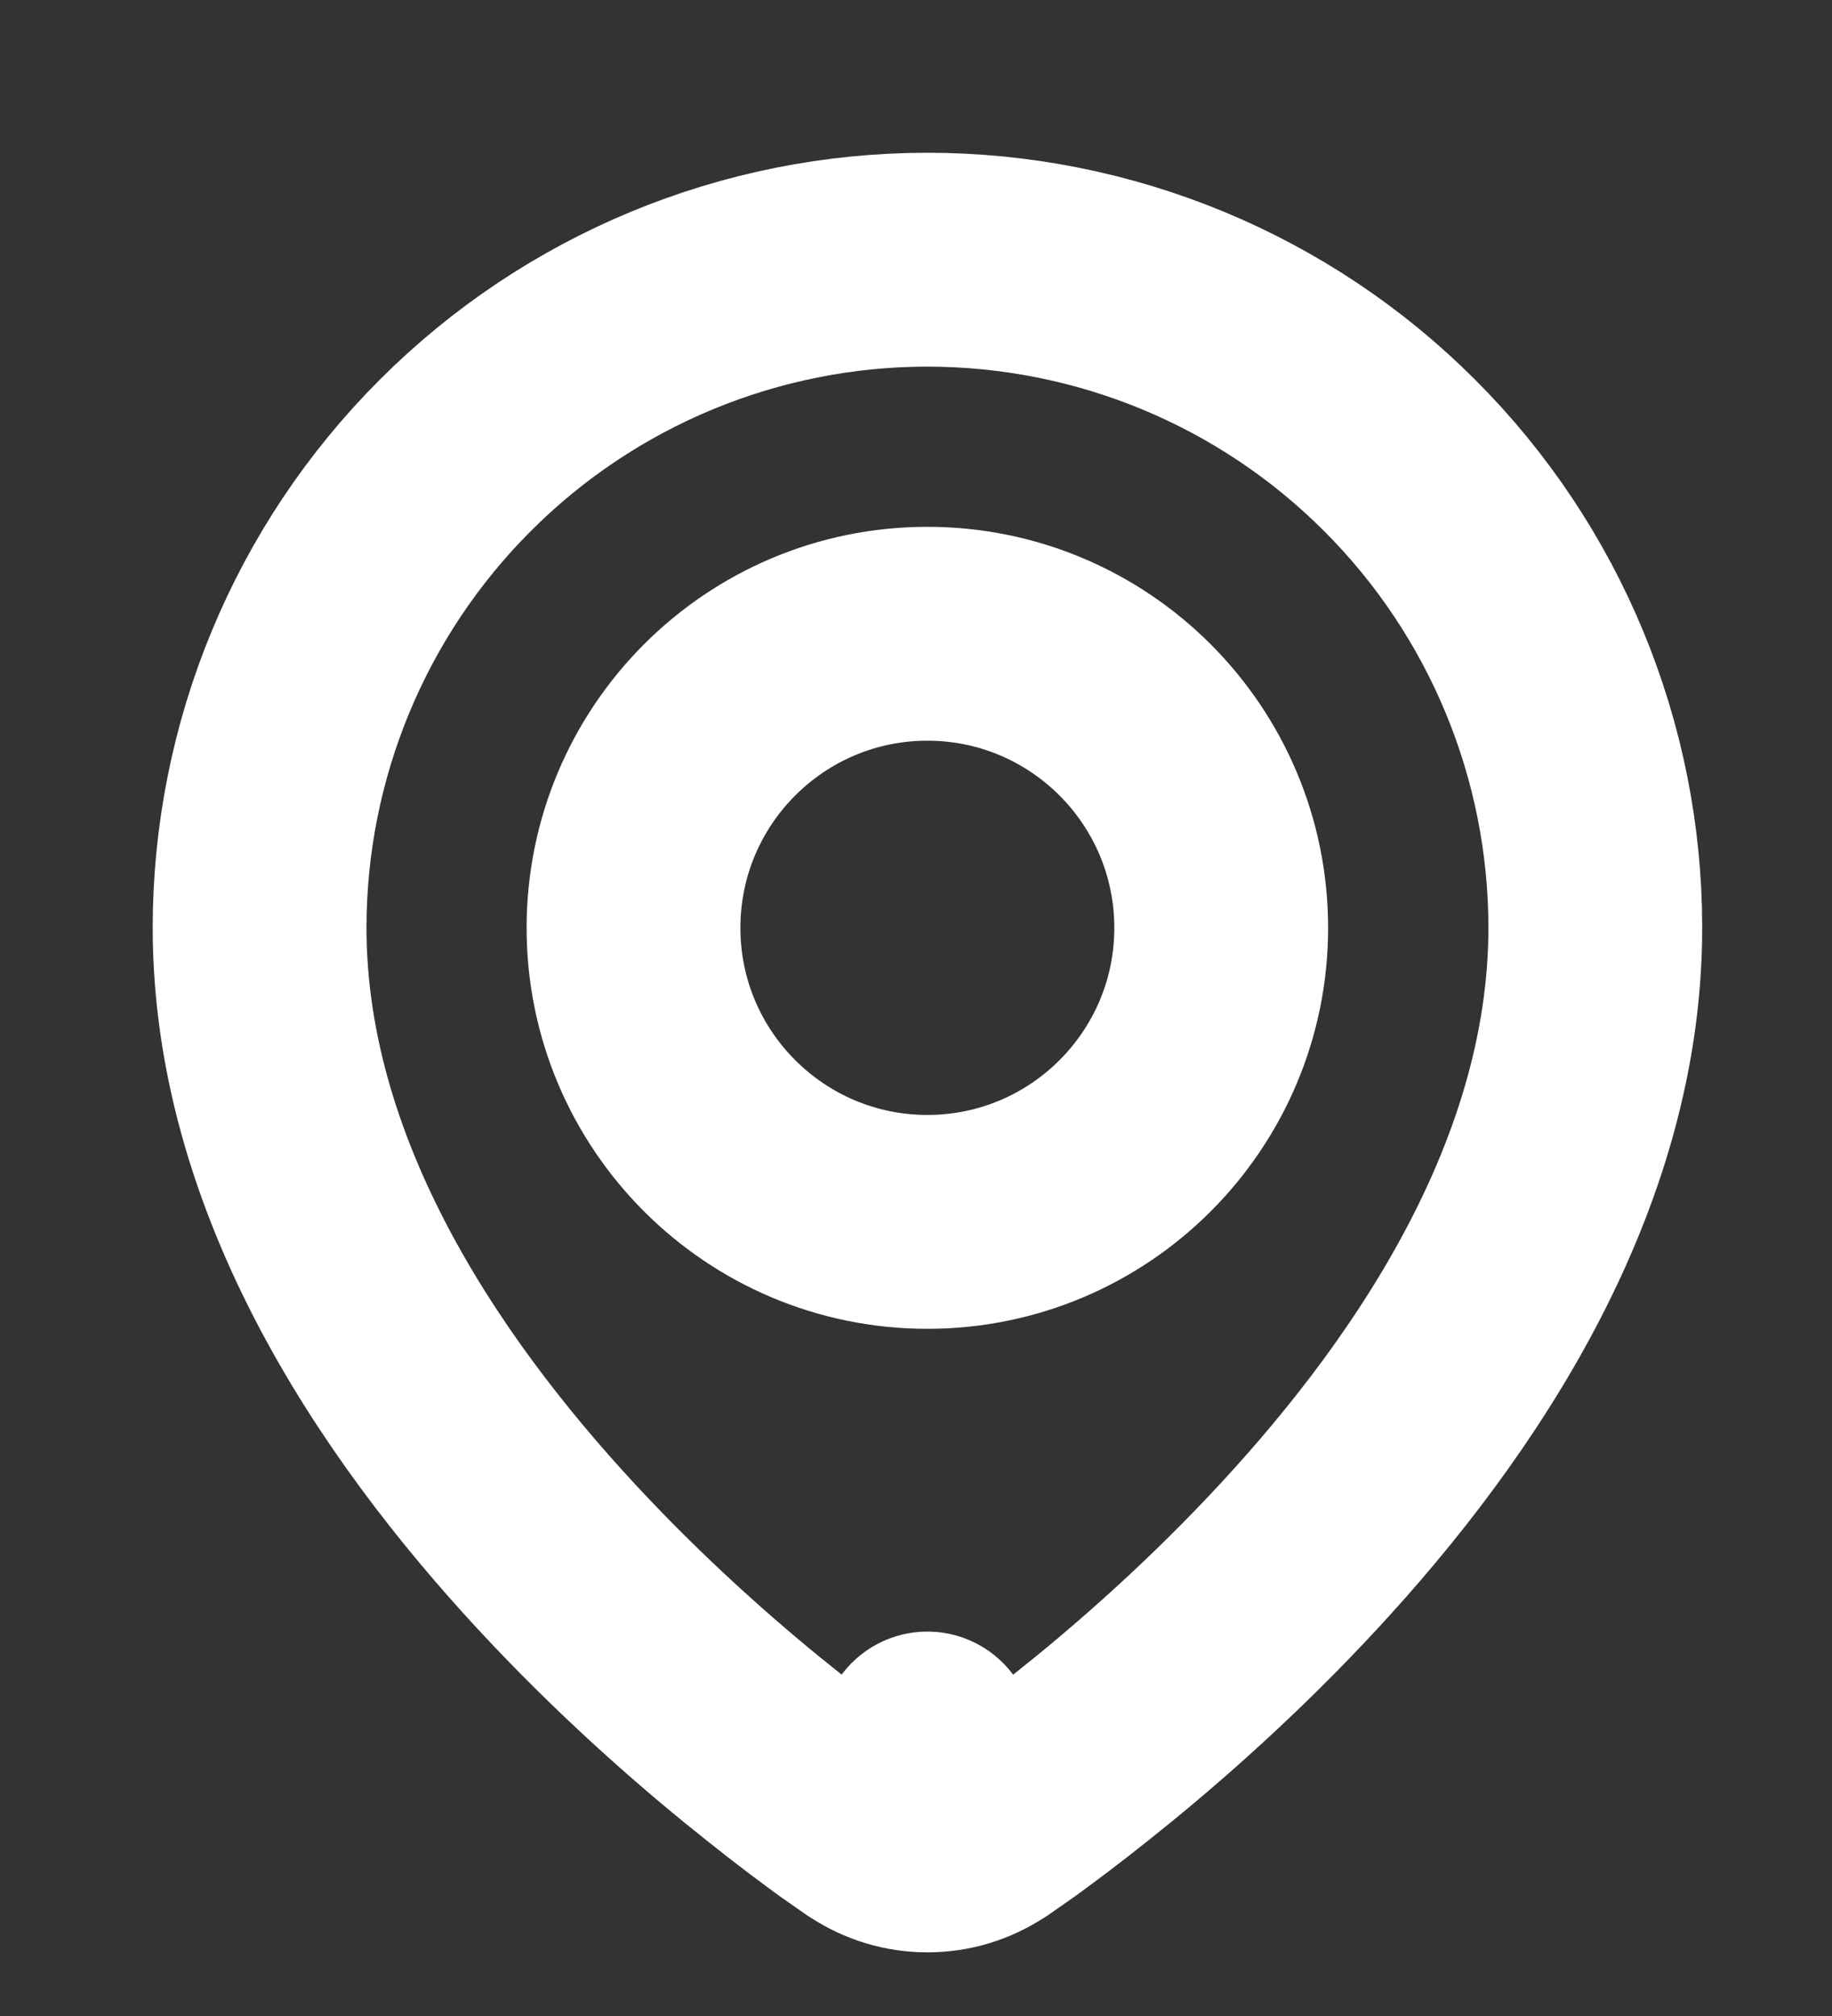
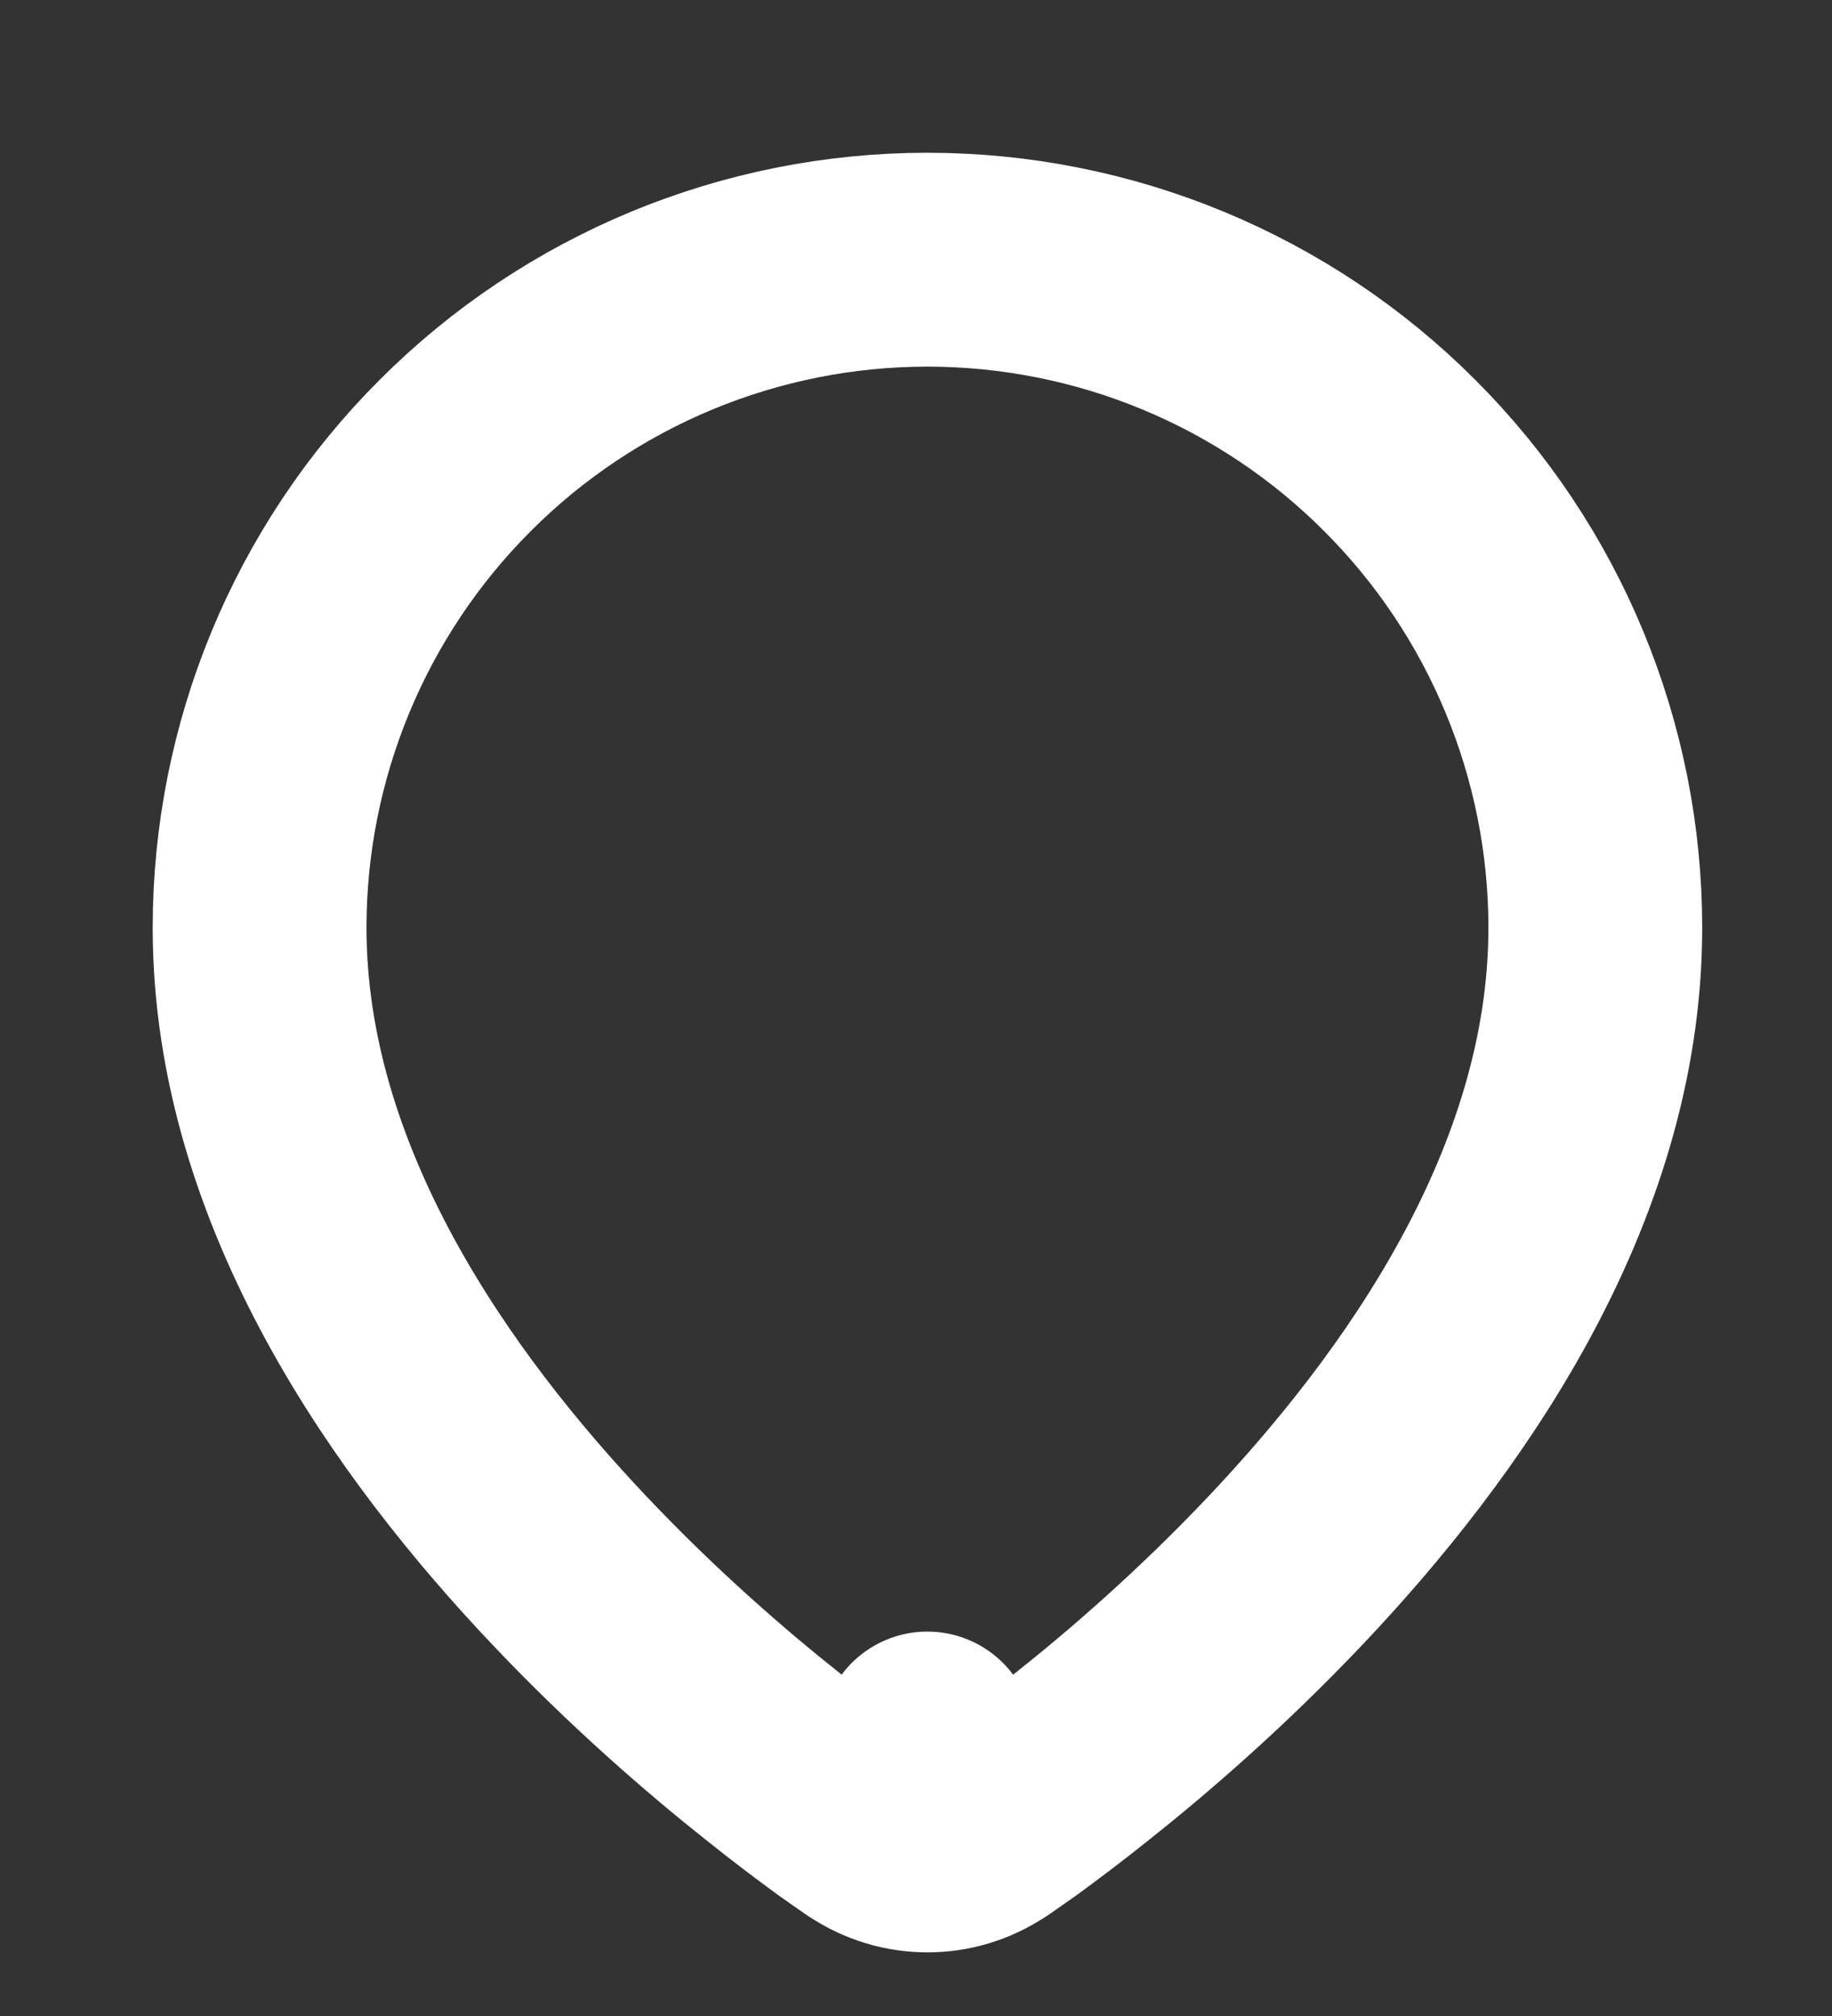
<svg xmlns="http://www.w3.org/2000/svg" width="10" height="11" viewBox="0 0 10 11" fill="none">
  <rect x="0" y="0" width="10" height="11" fill="#333333" stroke="none" />
  <path d="M5.062 9.486L4.739 9.971C4.935 10.102 5.19 10.102 5.386 9.971L5.062 9.486ZM5.062 9.486C5.386 9.971 5.386 9.971 5.386 9.971L5.387 9.971L5.388 9.97L5.39 9.969L5.399 9.963L5.429 9.942C5.454 9.925 5.49 9.899 5.536 9.867C5.626 9.801 5.753 9.707 5.904 9.586C6.207 9.346 6.611 8.998 7.017 8.569C7.806 7.736 8.708 6.488 8.708 5.062C8.708 4.096 8.324 3.168 7.64 2.485C6.957 1.801 6.029 1.417 5.062 1.417C4.096 1.417 3.168 1.801 2.485 2.485C1.801 3.168 1.417 4.096 1.417 5.062C1.417 6.488 2.319 7.736 3.108 8.569C3.514 8.998 3.918 9.346 4.221 9.586C4.372 9.707 4.499 9.801 4.589 9.867C4.635 9.899 4.671 9.925 4.696 9.942L4.726 9.963L4.735 9.969L4.737 9.97L4.738 9.971L4.739 9.971C4.739 9.971 4.739 9.971 5.062 9.486Z" stroke="white" stroke-width="1.167" stroke-linecap="round" stroke-linejoin="round" />
-   <path d="M5.062 6.667C5.948 6.667 6.666 5.948 6.666 5.063C6.666 4.177 5.948 3.458 5.062 3.458C4.176 3.458 3.458 4.177 3.458 5.063C3.458 5.948 4.176 6.667 5.062 6.667Z" stroke="white" stroke-width="1.167" stroke-linecap="round" stroke-linejoin="round" />
</svg>